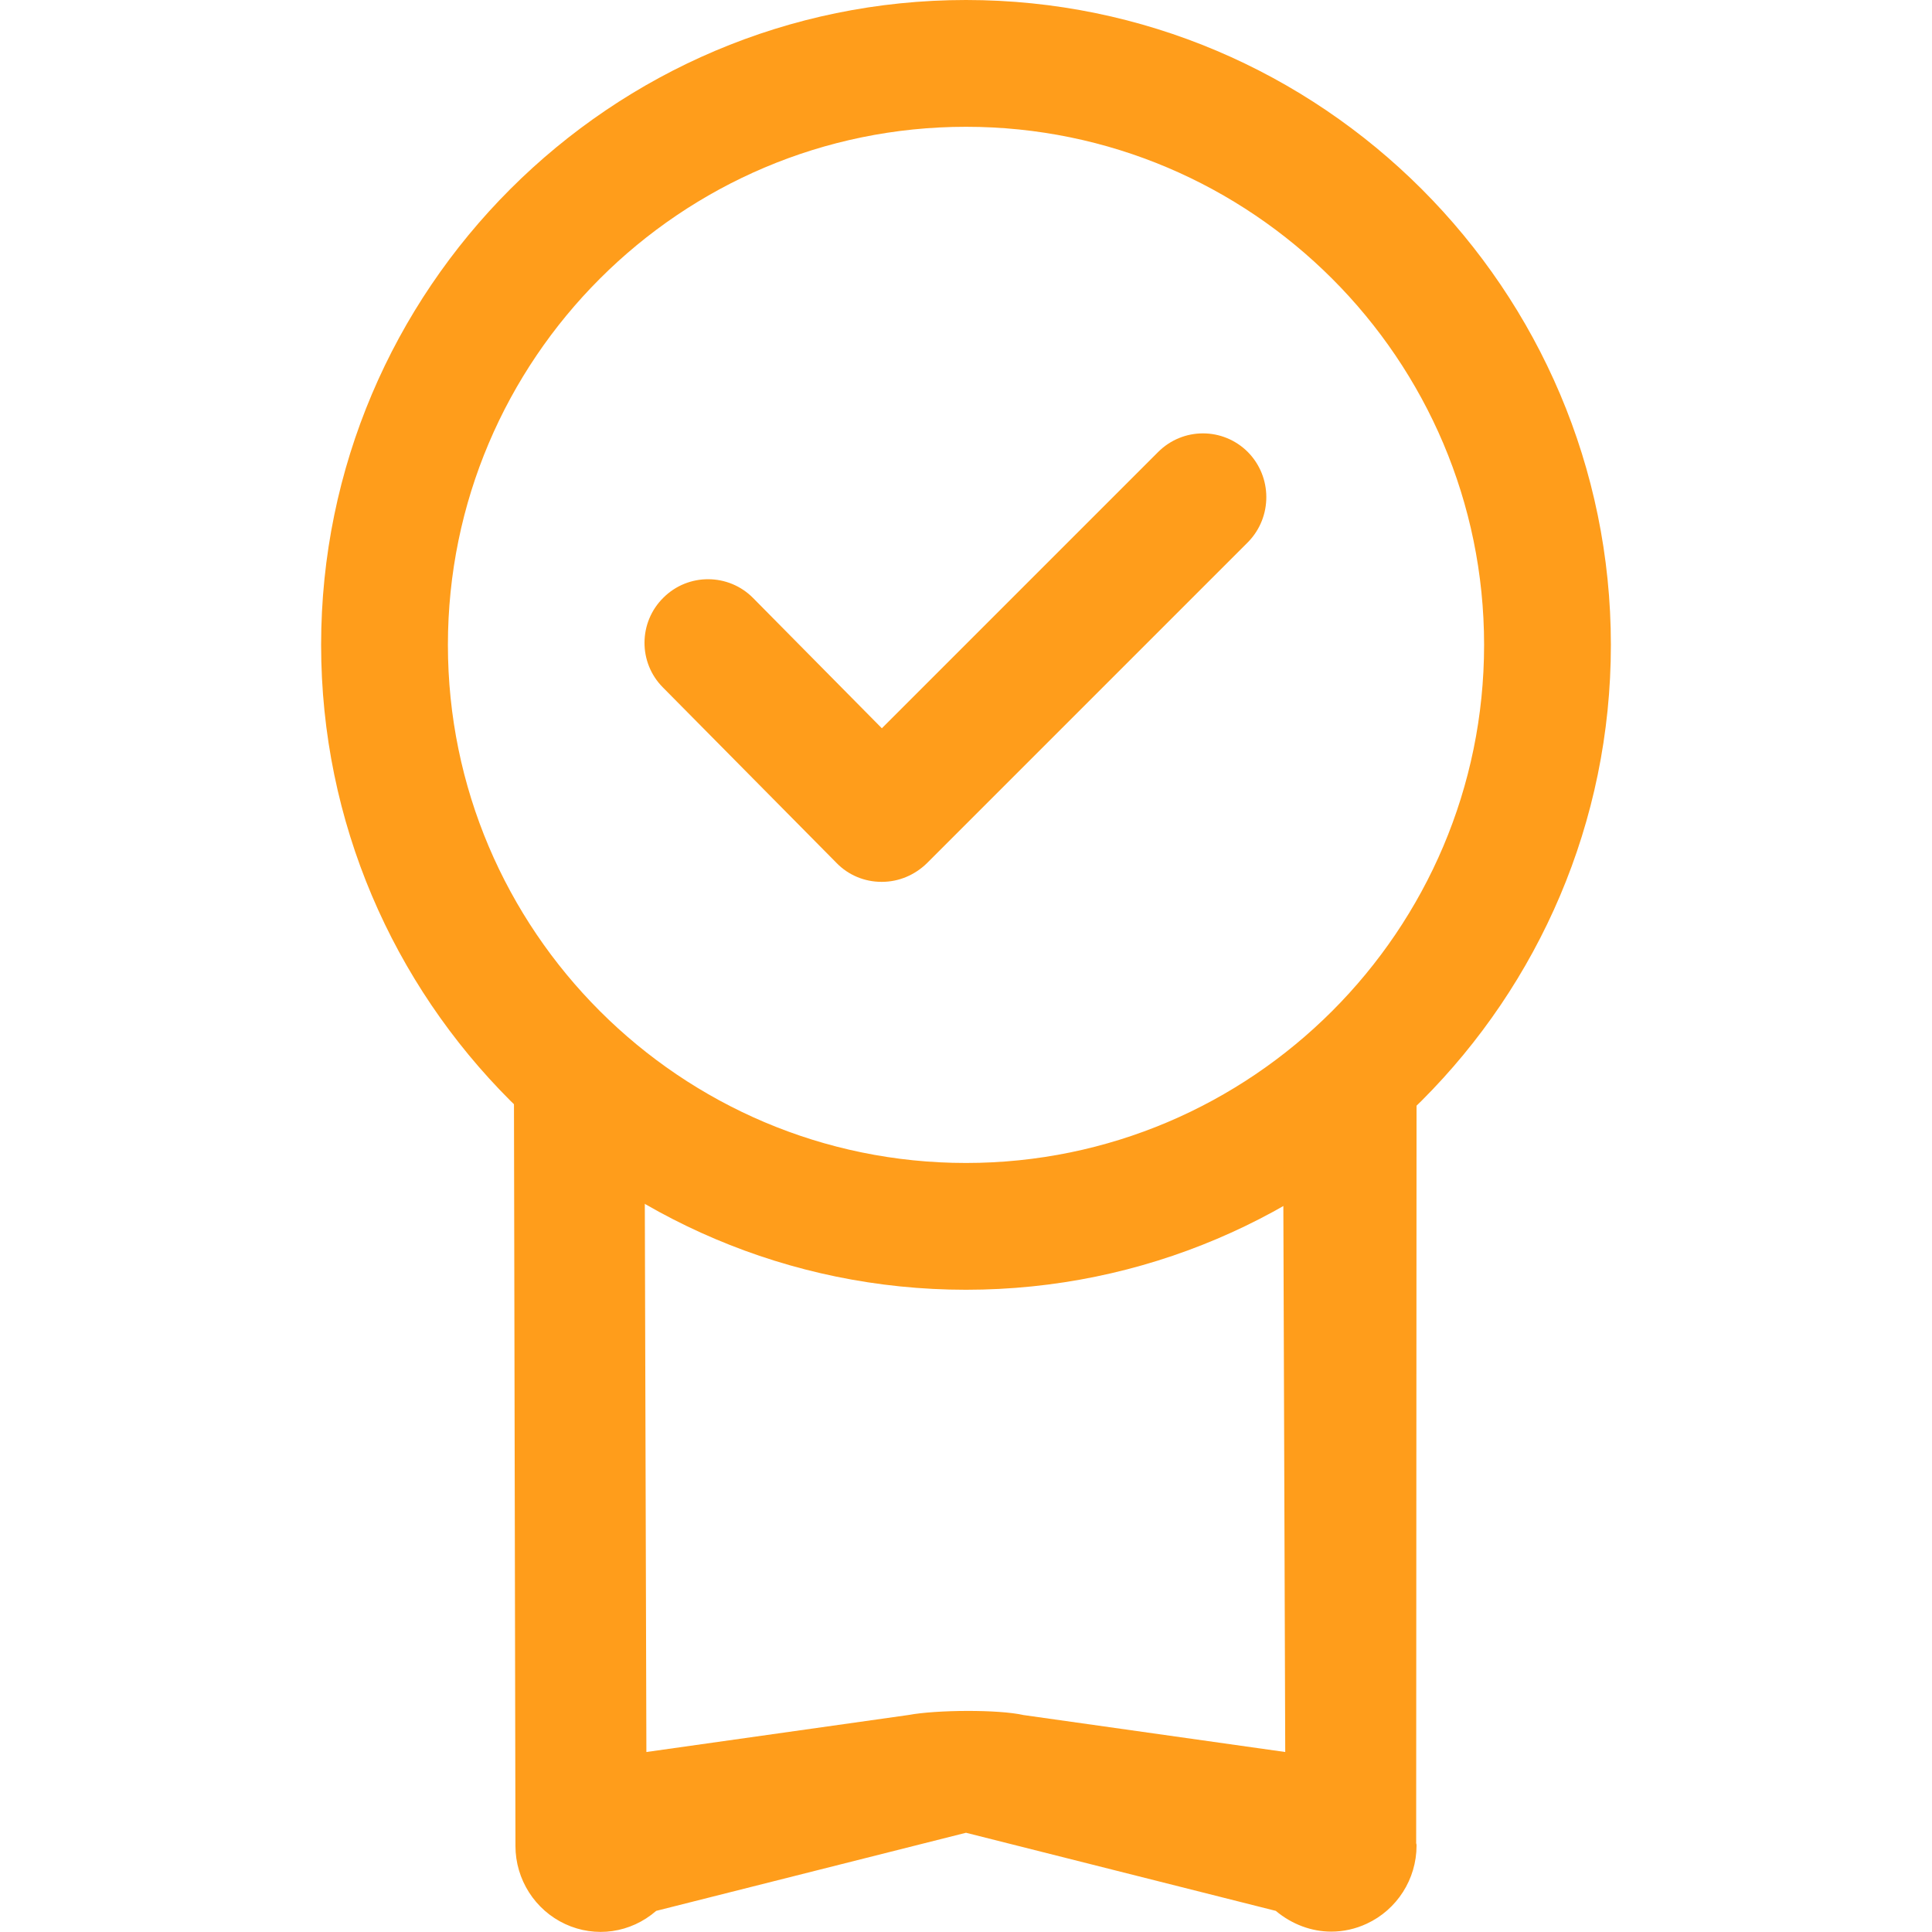
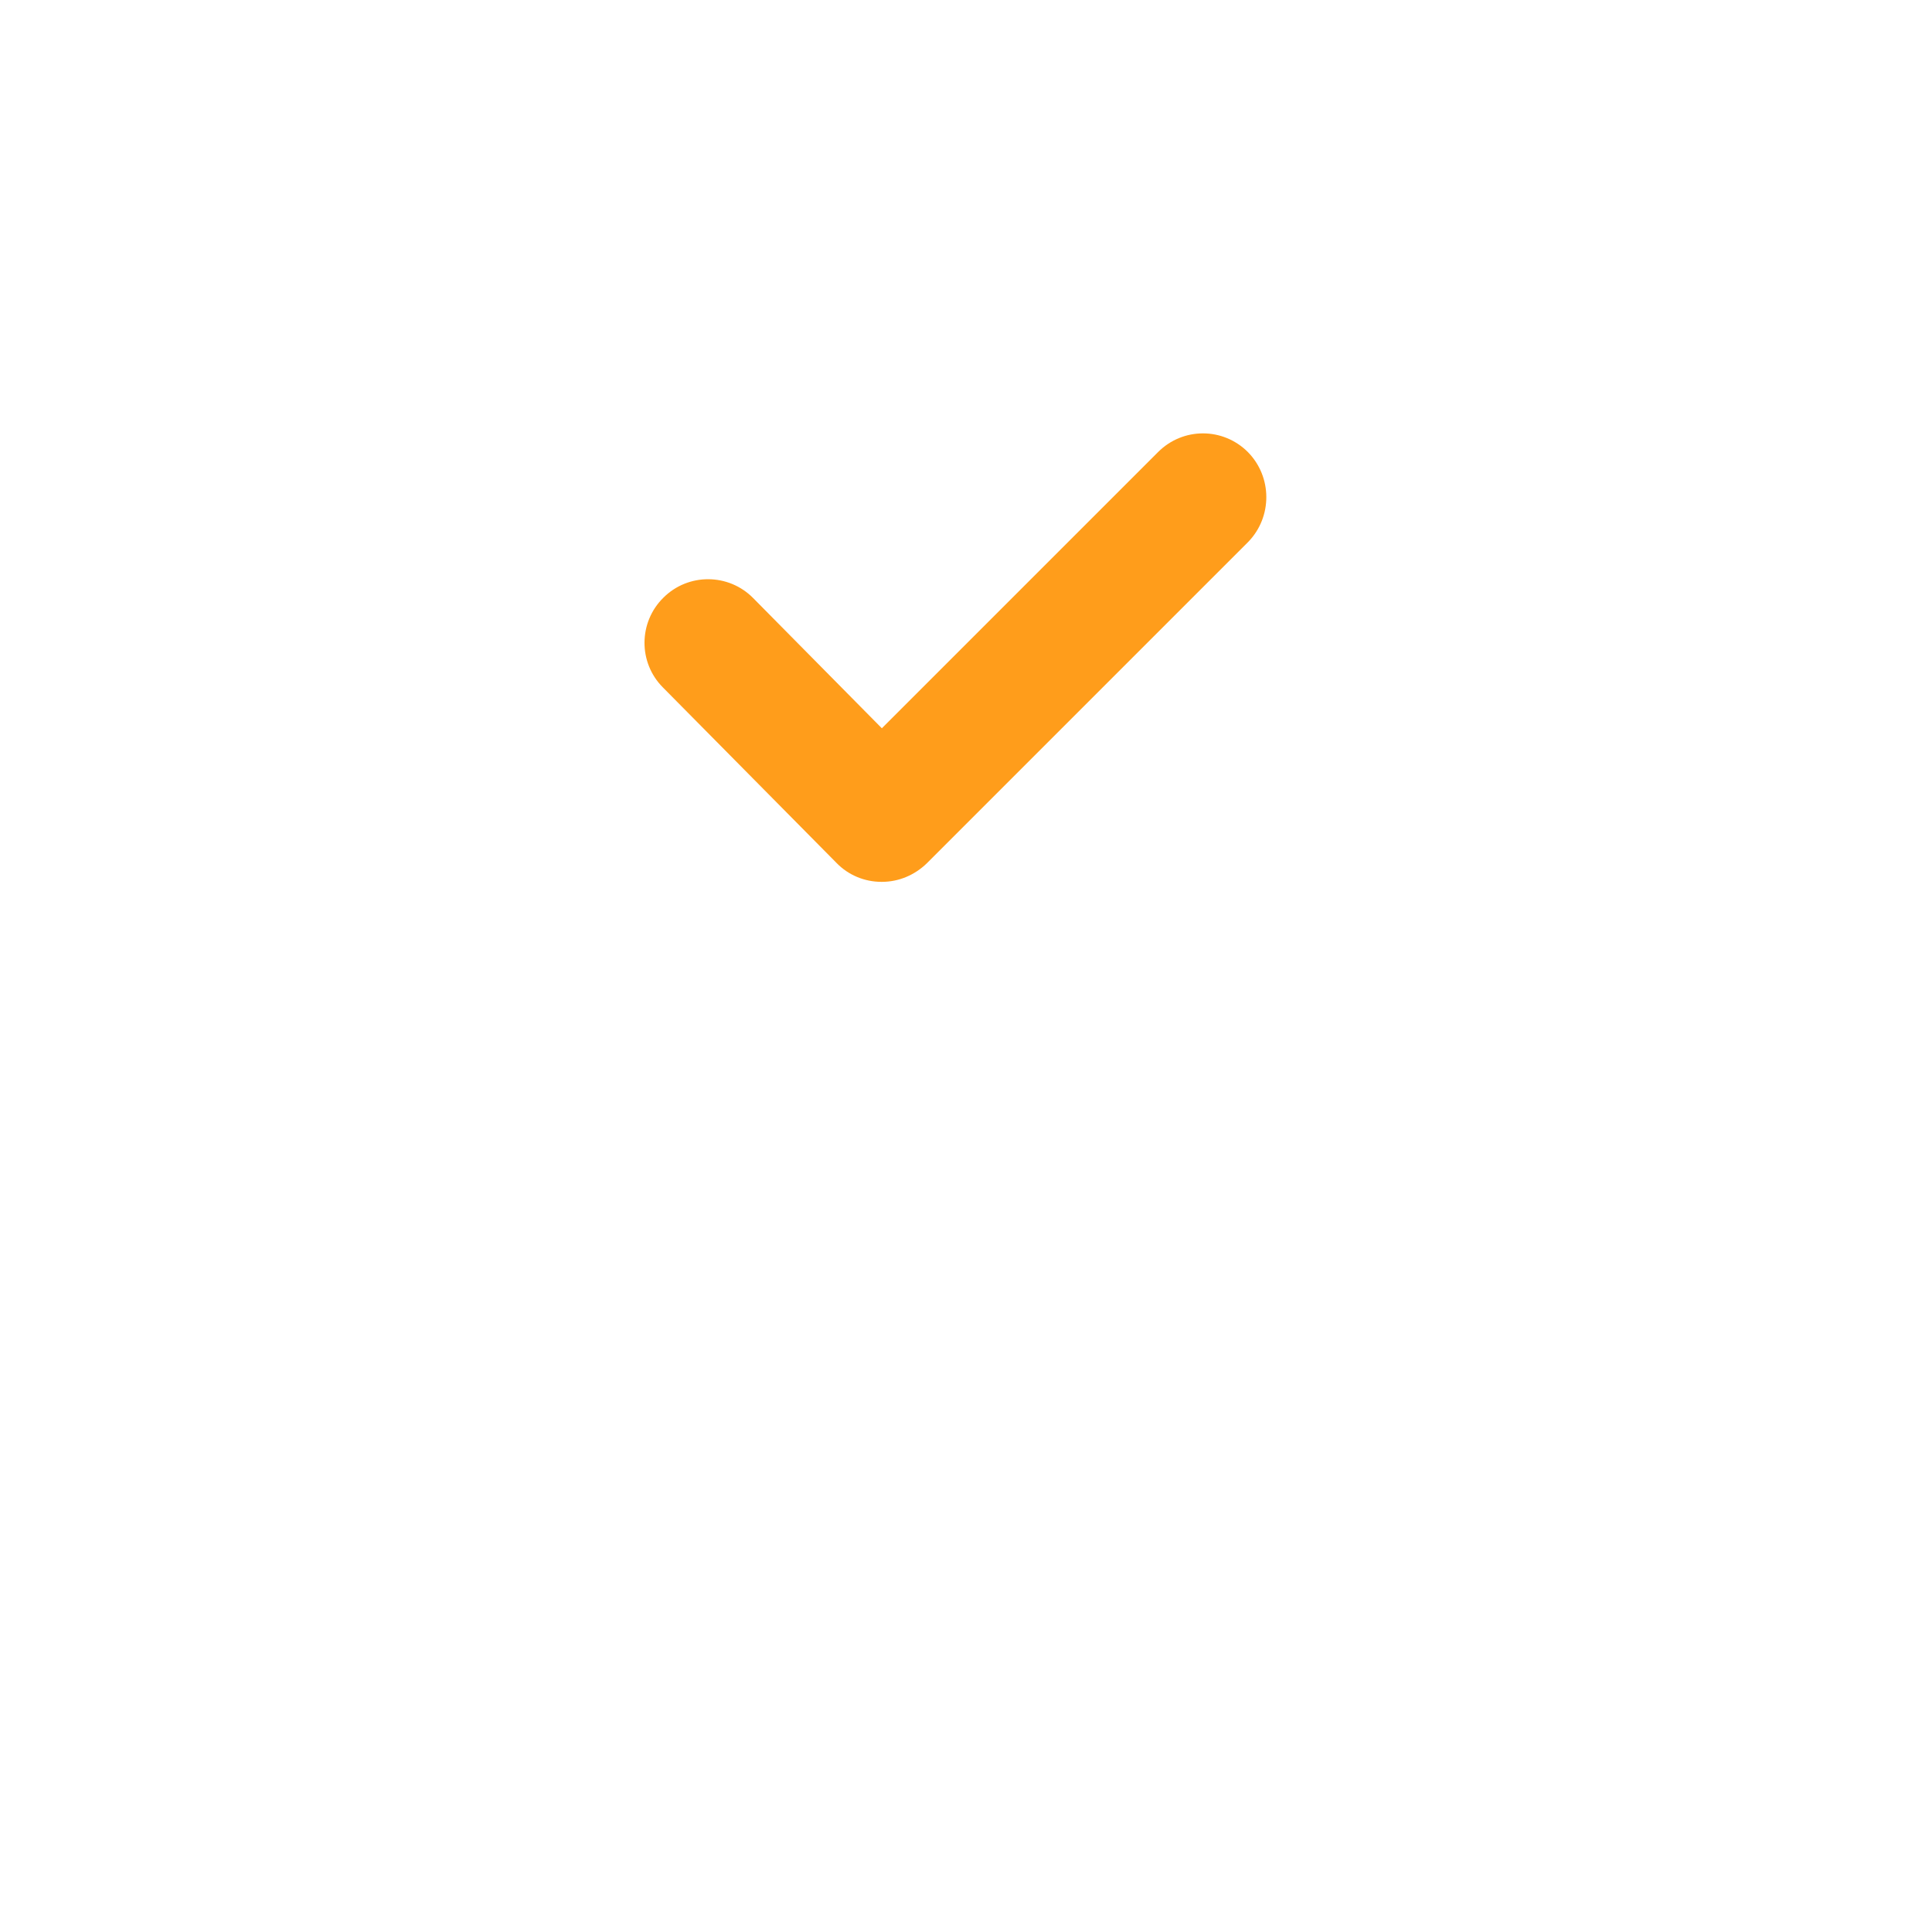
<svg xmlns="http://www.w3.org/2000/svg" version="1.1" id="Capa_1" x="0px" y="0px" viewBox="0 0 512 512" style="enable-background:new 0 0 512 512;" xml:space="preserve">
  <style type="text/css">
	.st0{fill:#FF9D1B;}
</style>
  <g>
    <g>
-       <path class="st0" d="M256,0C161.8,0,85.1,76.7,85.1,170.9S161.8,341.8,256,341.8s170.9-76.7,170.9-170.9S350.2,0,256,0z     M256,308.2c-75.7,0-137.3-61.6-137.3-137.3S180.3,33.6,256,33.6s137.3,61.6,137.3,137.3S331.7,308.2,256,308.2z" />
-     </g>
+       </g>
  </g>
  <g>
    <g>
-       <path class="st0" d="M375.3,488.5l0.1-199.5l-35.4,1.4l0.6,173.9l-69.4-9.8c-6.6-1.5-23-1.4-30.5,0l-69.4,9.8l-0.5-173.9    l-34.6-1.4l0.4,199.5c0,0.2,0,0.5,0,0.7c0,8.9,5.2,17,13.2,20.7c8,3.7,17.3,2.4,24.1-3.5l82.1-20.7l82.1,20.7    c4.3,3.6,9.5,5.5,14.7,5.5c3.2,0,6.4-0.7,9.4-2.1c8-3.7,13.2-11.8,13.2-20.7C375.4,489,375.4,488.7,375.3,488.5z" />
-     </g>
+       </g>
  </g>
  <g>
    <g>
      <path class="st0" d="M330.7,119.8c-6.6-6.6-17.2-6.6-23.8,0L233.7,193l-34.1-34.5c-6.5-6.6-17.2-6.7-23.8-0.1    c-6.6,6.5-6.7,17.2-0.1,23.8l46,46.5c3.1,3.2,7.4,5,11.9,5c0,0,0,0,0.1,0c4.5,0,8.7-1.8,11.9-4.9l85.2-85.2    C337.2,137,337.2,126.4,330.7,119.8z" />
    </g>
  </g>
</svg>